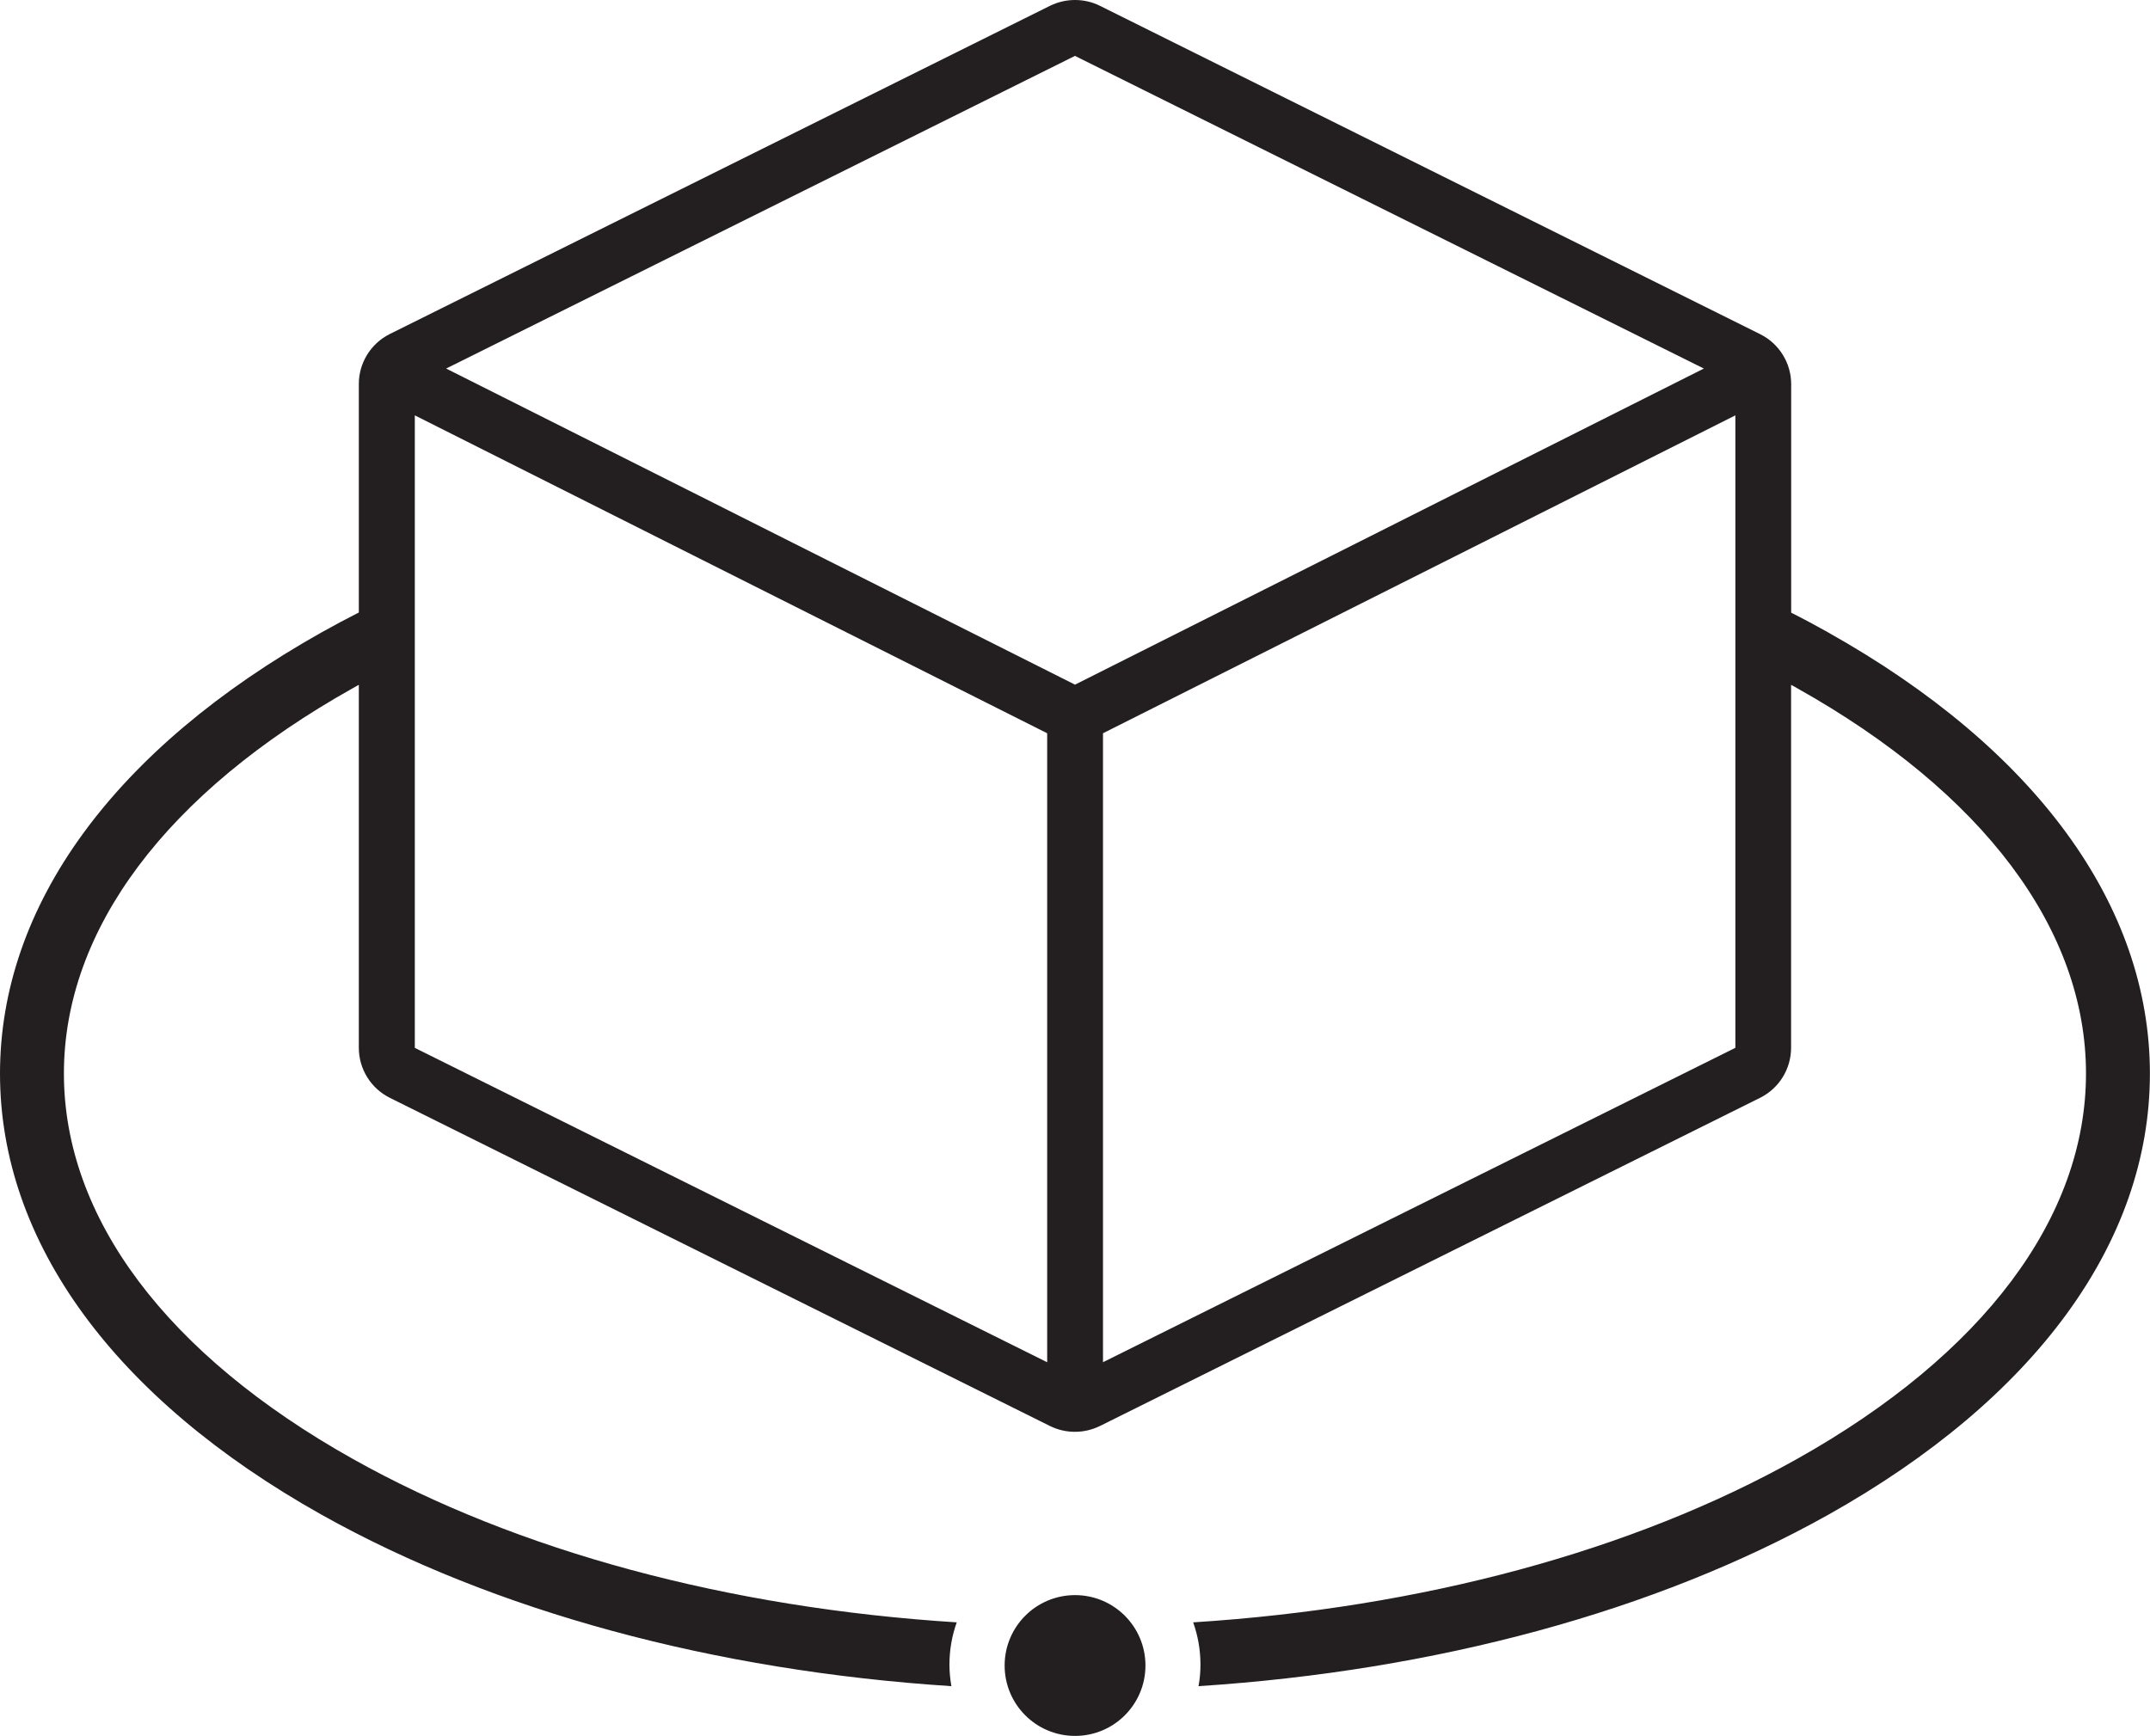
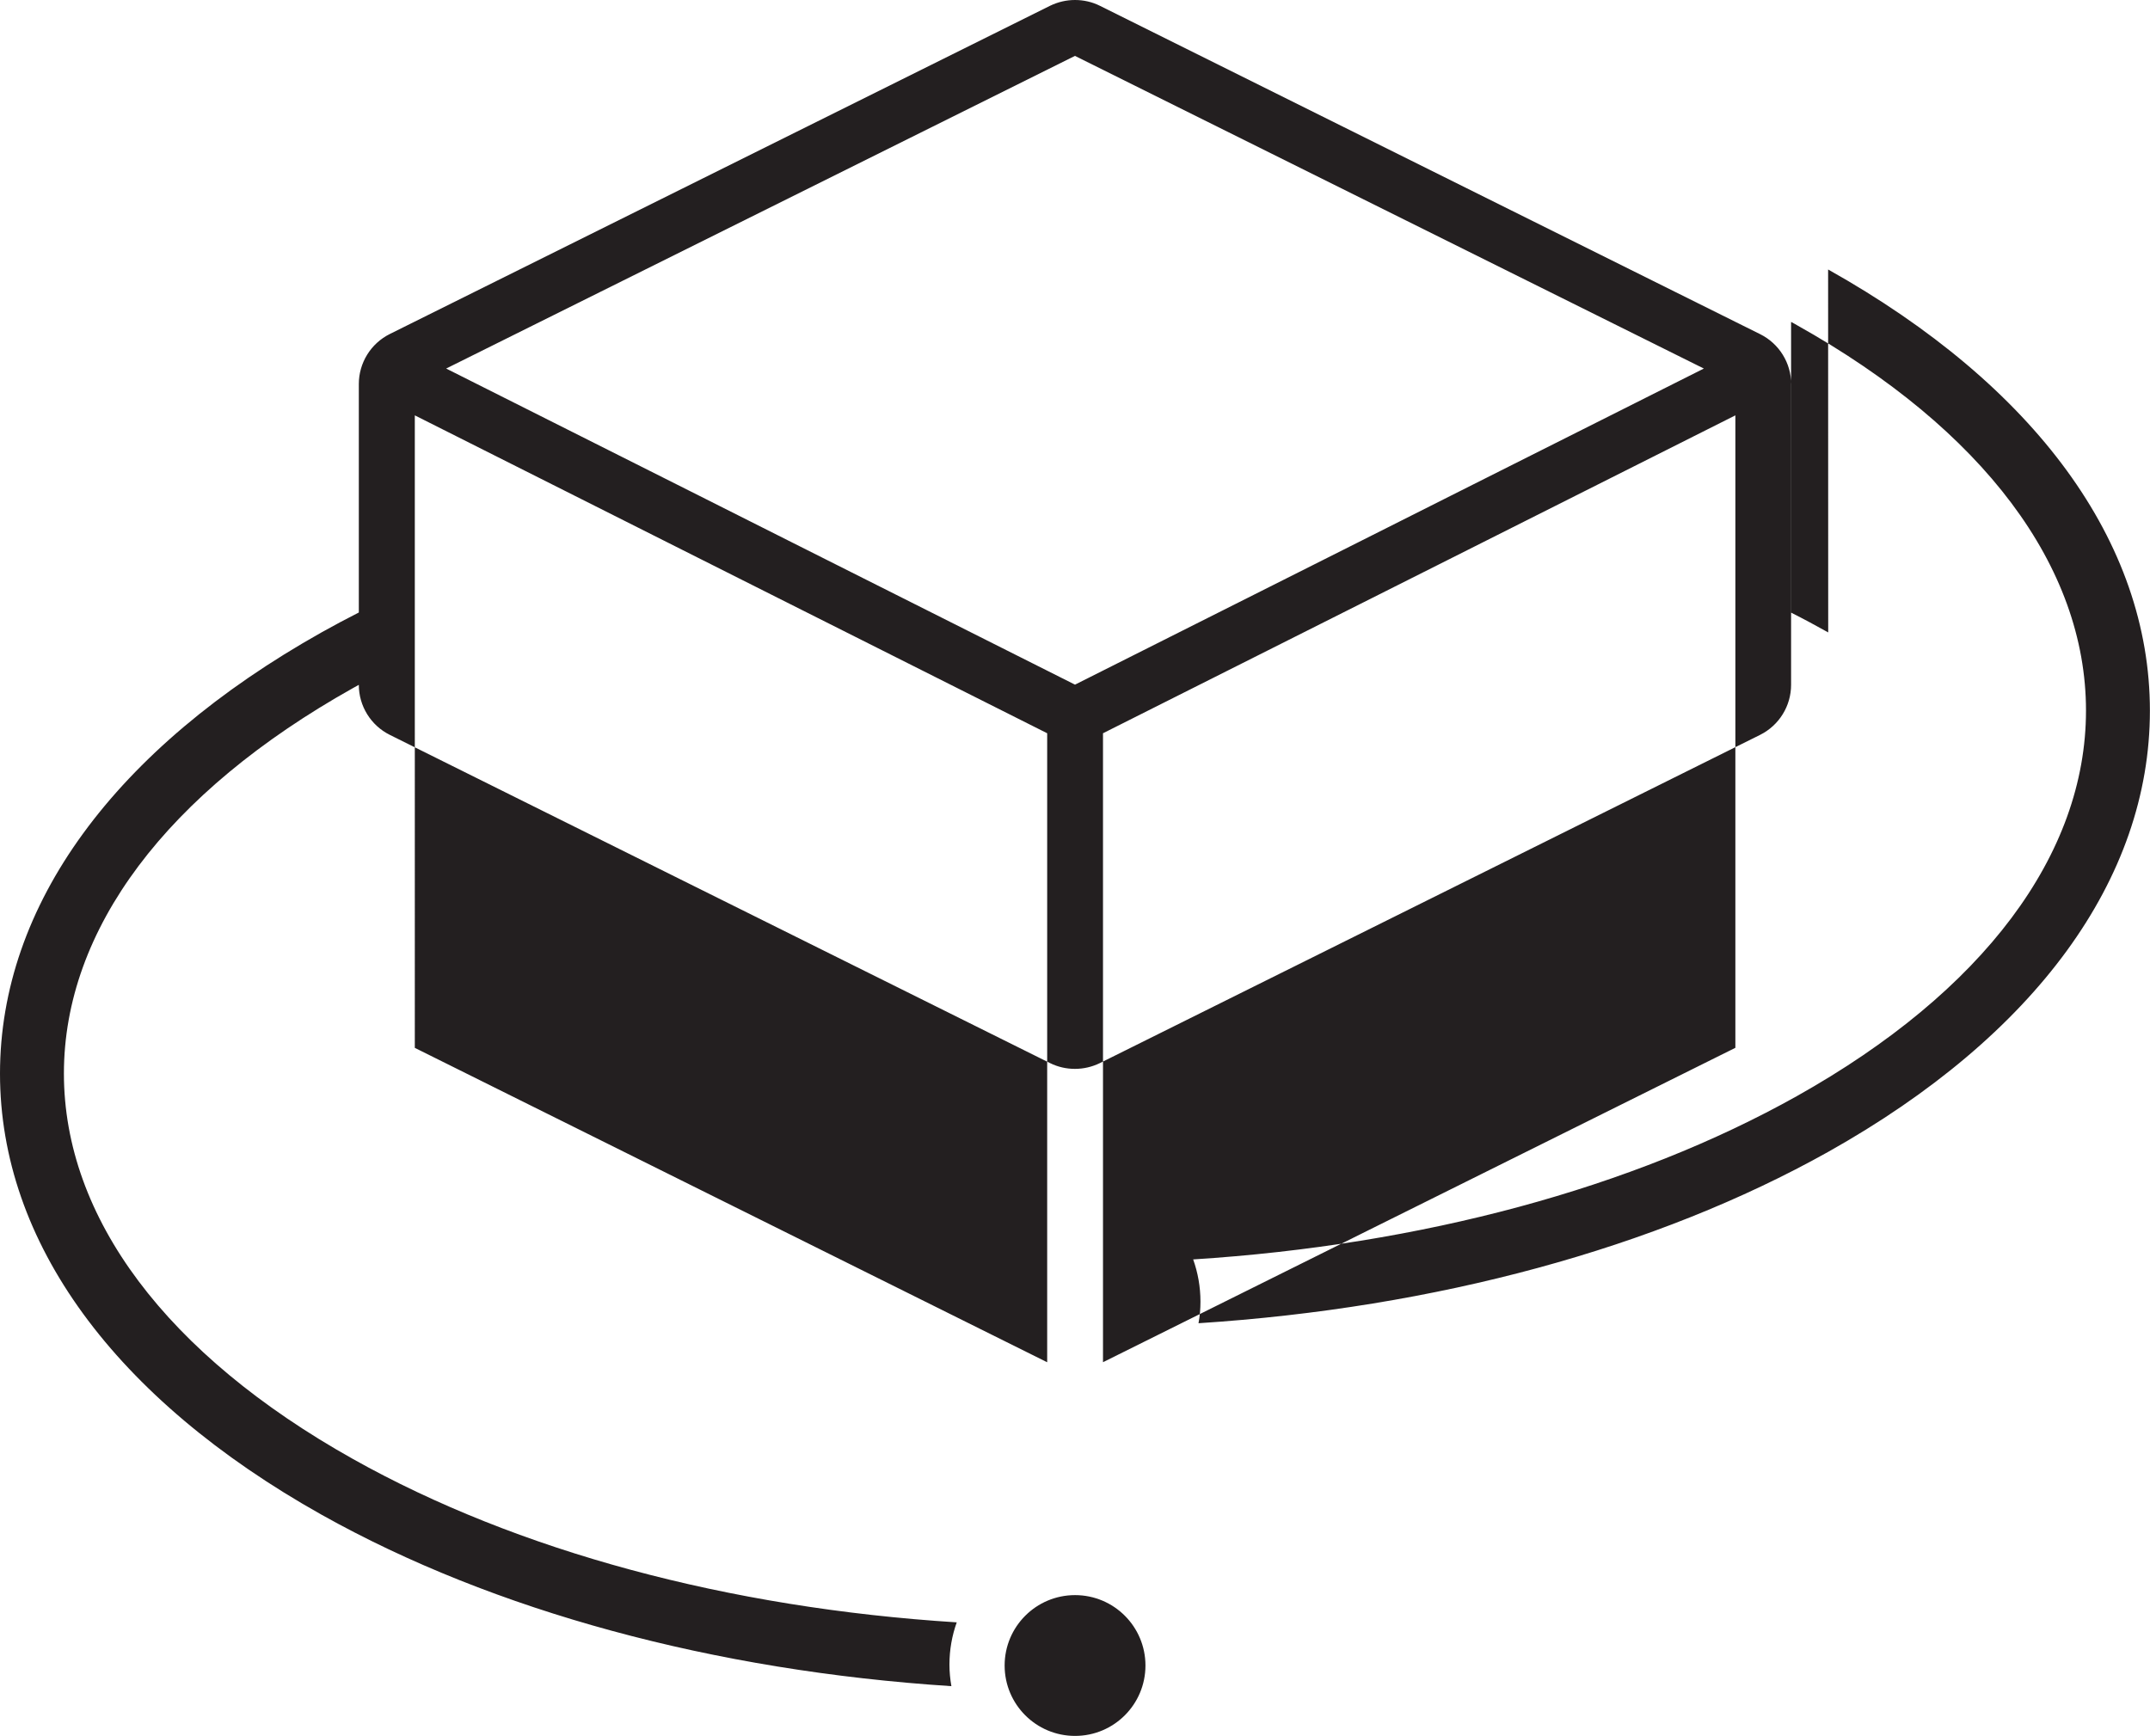
<svg xmlns="http://www.w3.org/2000/svg" id="Layer_1" viewBox="0 0 241.53 195.05">
  <defs>
    <style>.cls-1{fill:#231f20;}</style>
  </defs>
-   <path class="cls-1" d="m205.38,71.06c-1.36-.76-2.75-1.51-4.16-2.22v-25.67c0-2.38-1.35-4.56-3.48-5.62L123.56.65c-.88-.44-1.84-.65-2.8-.65s-1.91.22-2.8.65L43.79,37.53c-2.14,1.07-3.48,3.25-3.48,5.62v25.67c-1.42.72-2.8,1.46-4.16,2.22C12.84,84.13,0,101.73,0,120.63s12.84,36.51,36.15,49.58c19.34,10.83,44.06,17.52,70.73,19.25-.14-.79-.22-1.6-.22-2.42,0-1.67.29-3.27.82-4.75-25.66-1.62-49.36-8-67.82-18.35-20.95-11.74-32.48-27.13-32.48-43.32s11.54-31.57,32.48-43.31c.22-.13.43-.24.65-.36v40.78c0,2.38,1.35,4.56,3.48,5.62l74.17,36.88c.89.44,1.84.65,2.8.65s1.92-.22,2.8-.65l74.17-36.88c2.14-1.07,3.48-3.25,3.48-5.62v-40.78c.22.12.44.23.65.36,20.95,11.74,32.48,27.13,32.48,43.31s-11.54,31.58-32.48,43.32c-18.46,10.34-42.16,16.72-67.82,18.35.53,1.48.82,3.08.82,4.75,0,.83-.07,1.63-.22,2.42,26.66-1.73,51.38-8.42,70.73-19.25,23.31-13.07,36.15-30.68,36.15-49.58s-12.84-36.5-36.15-49.57Zm-87.75,82l-71.03-35.32V46.67l22.43,11.28,9.88,4.97,38.73,19.47v70.67Zm3.14-76.13l-31.69-15.93-10.59-5.33-28.37-14.26L120.76,6.28l70.65,35.13-28.37,14.26-10.59,5.33-31.69,15.93Zm74.17,40.81l-71.03,35.32v-70.67l38.73-19.47,9.88-4.97,22.43-11.28v71.07Zm-66.26,69.4c0,4.37-3.54,7.91-7.91,7.91s-7.91-3.54-7.91-7.91,3.54-7.91,7.91-7.91,7.91,3.54,7.91,7.91Z" />
+   <path class="cls-1" d="m205.38,71.06c-1.36-.76-2.75-1.51-4.16-2.22v-25.67c0-2.38-1.35-4.56-3.48-5.62L123.56.65c-.88-.44-1.84-.65-2.8-.65s-1.91.22-2.8.65L43.79,37.53c-2.14,1.07-3.48,3.25-3.48,5.62v25.67c-1.42.72-2.8,1.46-4.16,2.22C12.84,84.13,0,101.73,0,120.63s12.84,36.51,36.15,49.58c19.34,10.83,44.06,17.52,70.73,19.25-.14-.79-.22-1.6-.22-2.42,0-1.67.29-3.27.82-4.75-25.66-1.62-49.36-8-67.82-18.35-20.95-11.74-32.48-27.13-32.48-43.32s11.54-31.57,32.48-43.31c.22-.13.43-.24.65-.36c0,2.38,1.35,4.56,3.48,5.62l74.17,36.88c.89.44,1.84.65,2.8.65s1.92-.22,2.8-.65l74.17-36.88c2.14-1.07,3.48-3.25,3.48-5.62v-40.78c.22.12.44.23.65.36,20.95,11.74,32.48,27.13,32.48,43.31s-11.54,31.58-32.48,43.32c-18.46,10.34-42.16,16.72-67.82,18.35.53,1.48.82,3.08.82,4.75,0,.83-.07,1.63-.22,2.42,26.66-1.73,51.38-8.42,70.73-19.25,23.31-13.07,36.15-30.68,36.15-49.58s-12.84-36.5-36.15-49.57Zm-87.75,82l-71.03-35.32V46.67l22.43,11.28,9.88,4.97,38.73,19.47v70.67Zm3.14-76.13l-31.69-15.93-10.59-5.33-28.37-14.26L120.76,6.28l70.65,35.13-28.37,14.26-10.59,5.33-31.69,15.93Zm74.17,40.81l-71.03,35.32v-70.67l38.73-19.47,9.88-4.97,22.43-11.28v71.07Zm-66.26,69.4c0,4.37-3.54,7.91-7.91,7.91s-7.91-3.54-7.91-7.91,3.54-7.91,7.91-7.91,7.91,3.54,7.91,7.91Z" />
</svg>